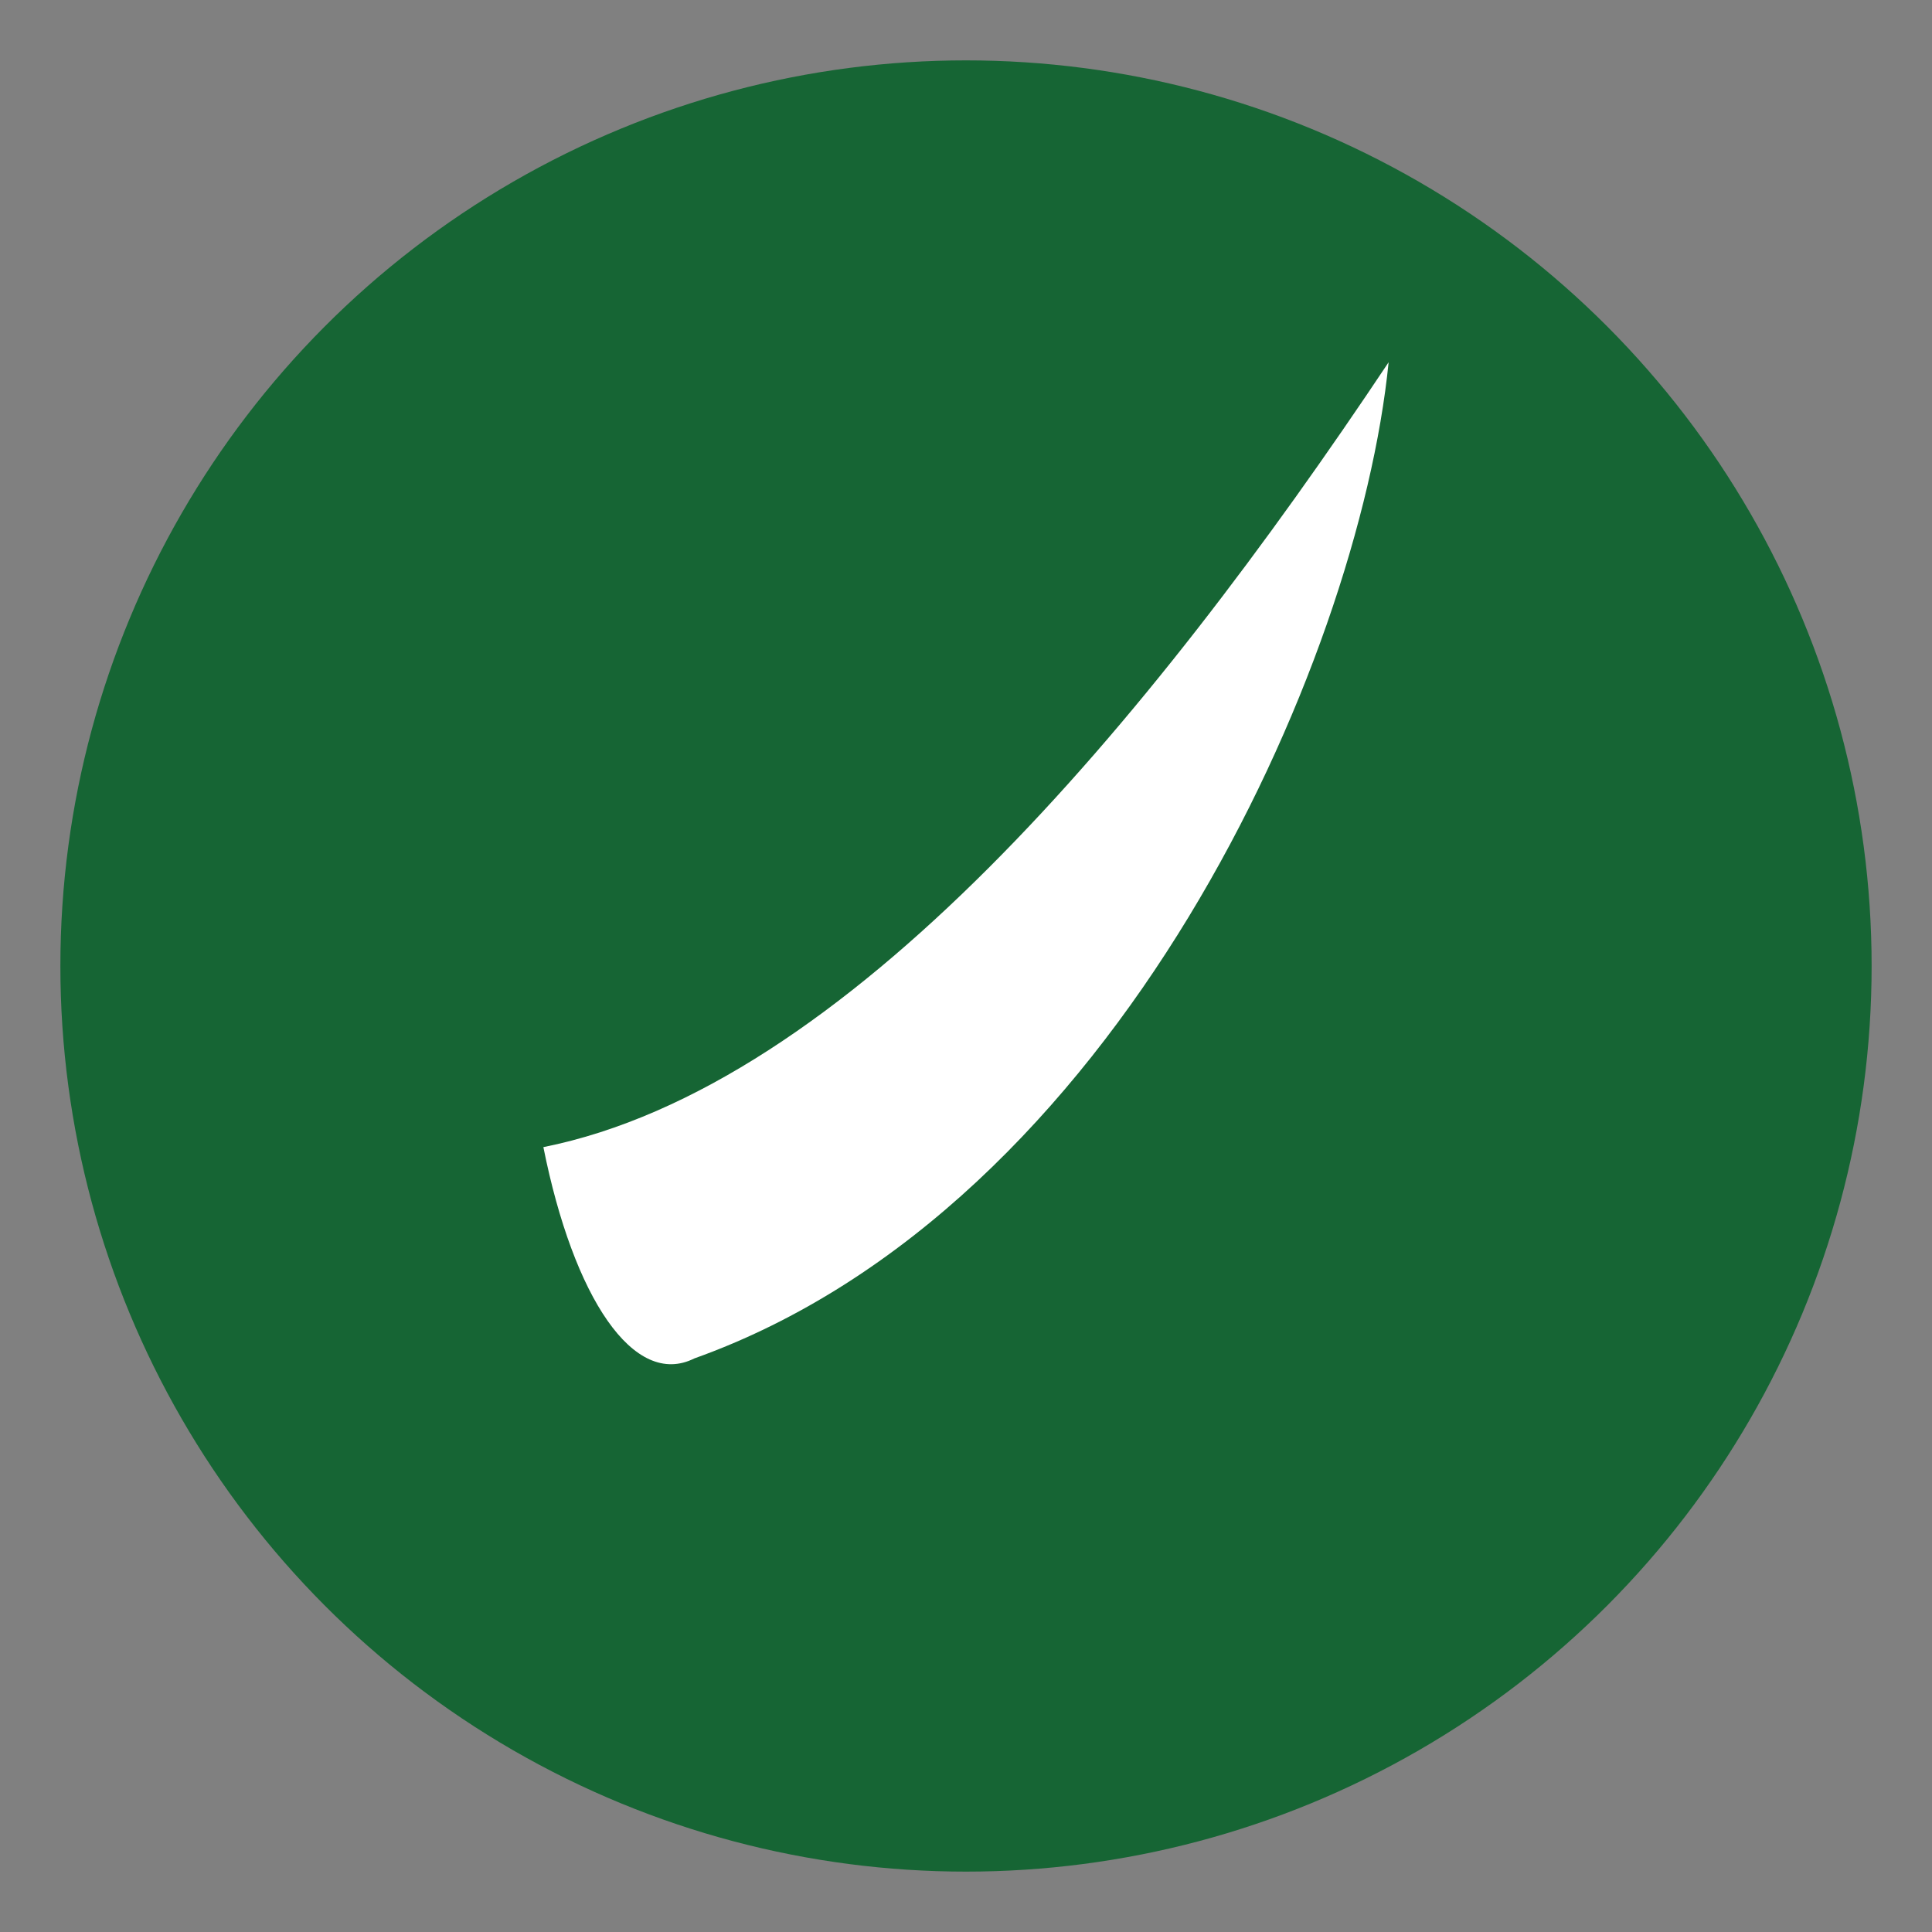
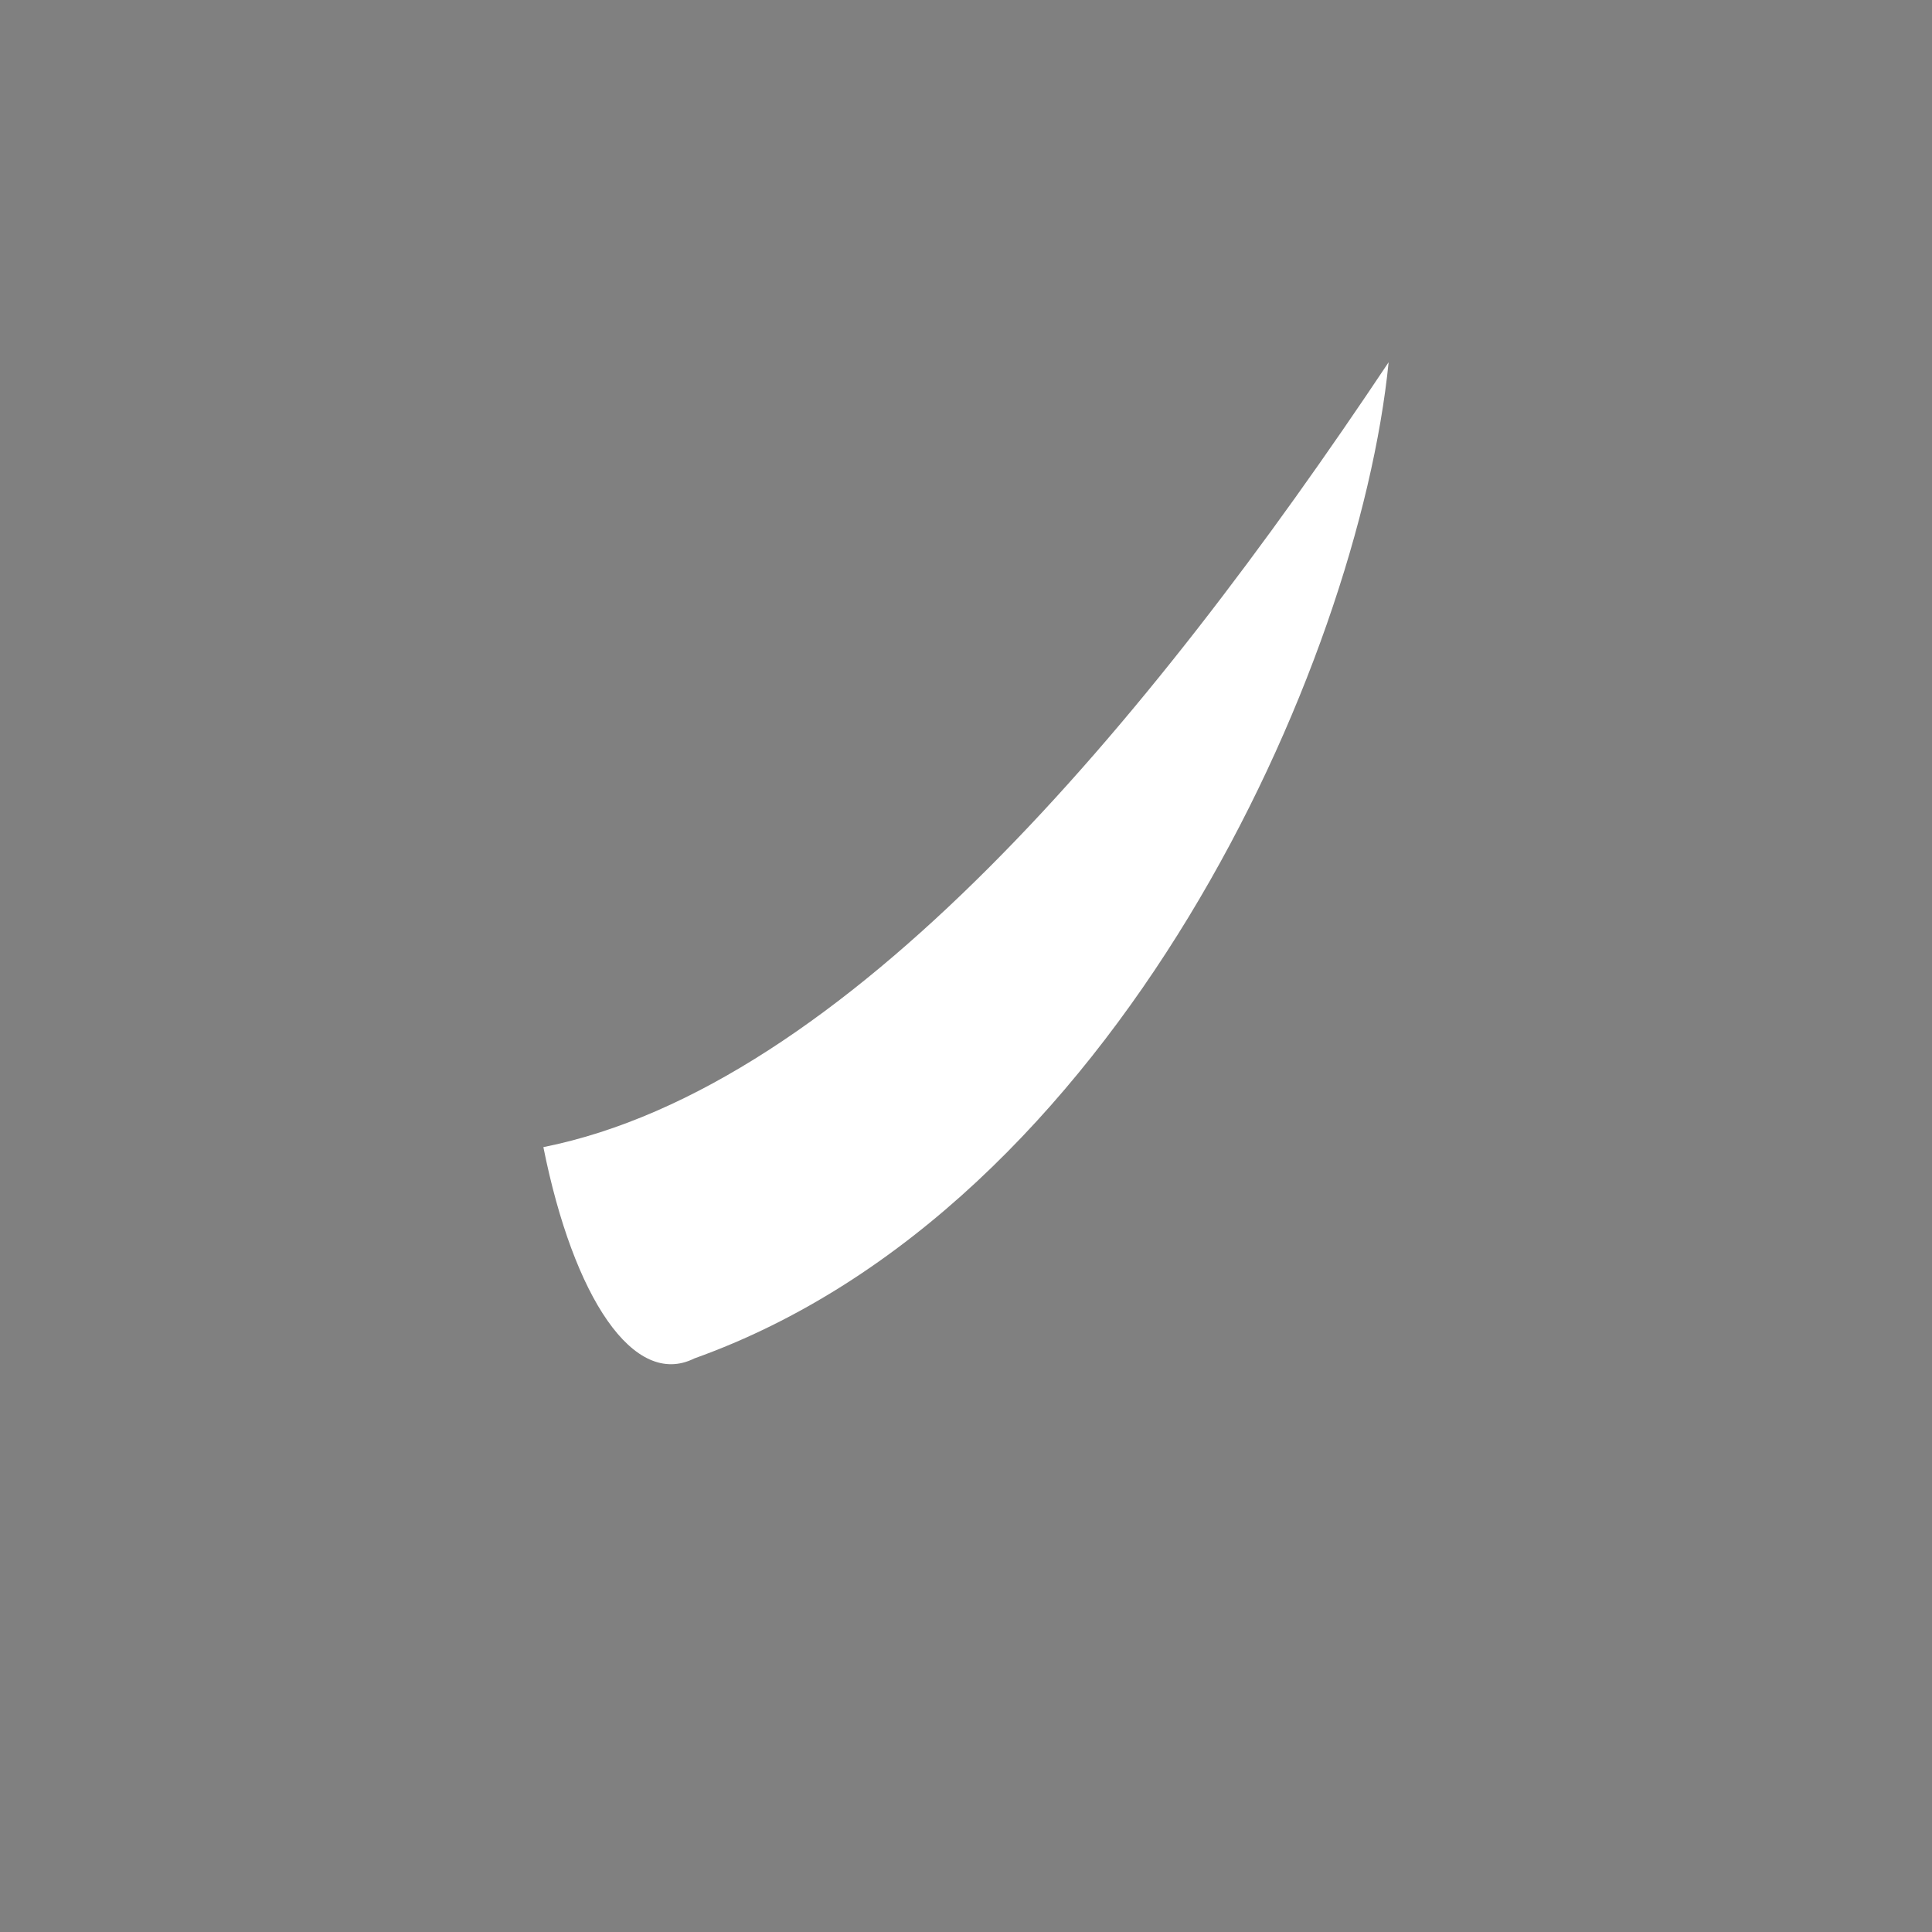
<svg xmlns="http://www.w3.org/2000/svg" viewBox="0 0 64 64">
  <rect x="0" y="0" width="64" height="64" fill="#808080" stroke="none" />
-   <circle cx="32" cy="32" r="30" fill="#166534" />
  <path d="M18 38c10-2 20-14 28-26-1 10-9 28-23 33-2 1-4-2-5-7z" fill="#fff" />
</svg>